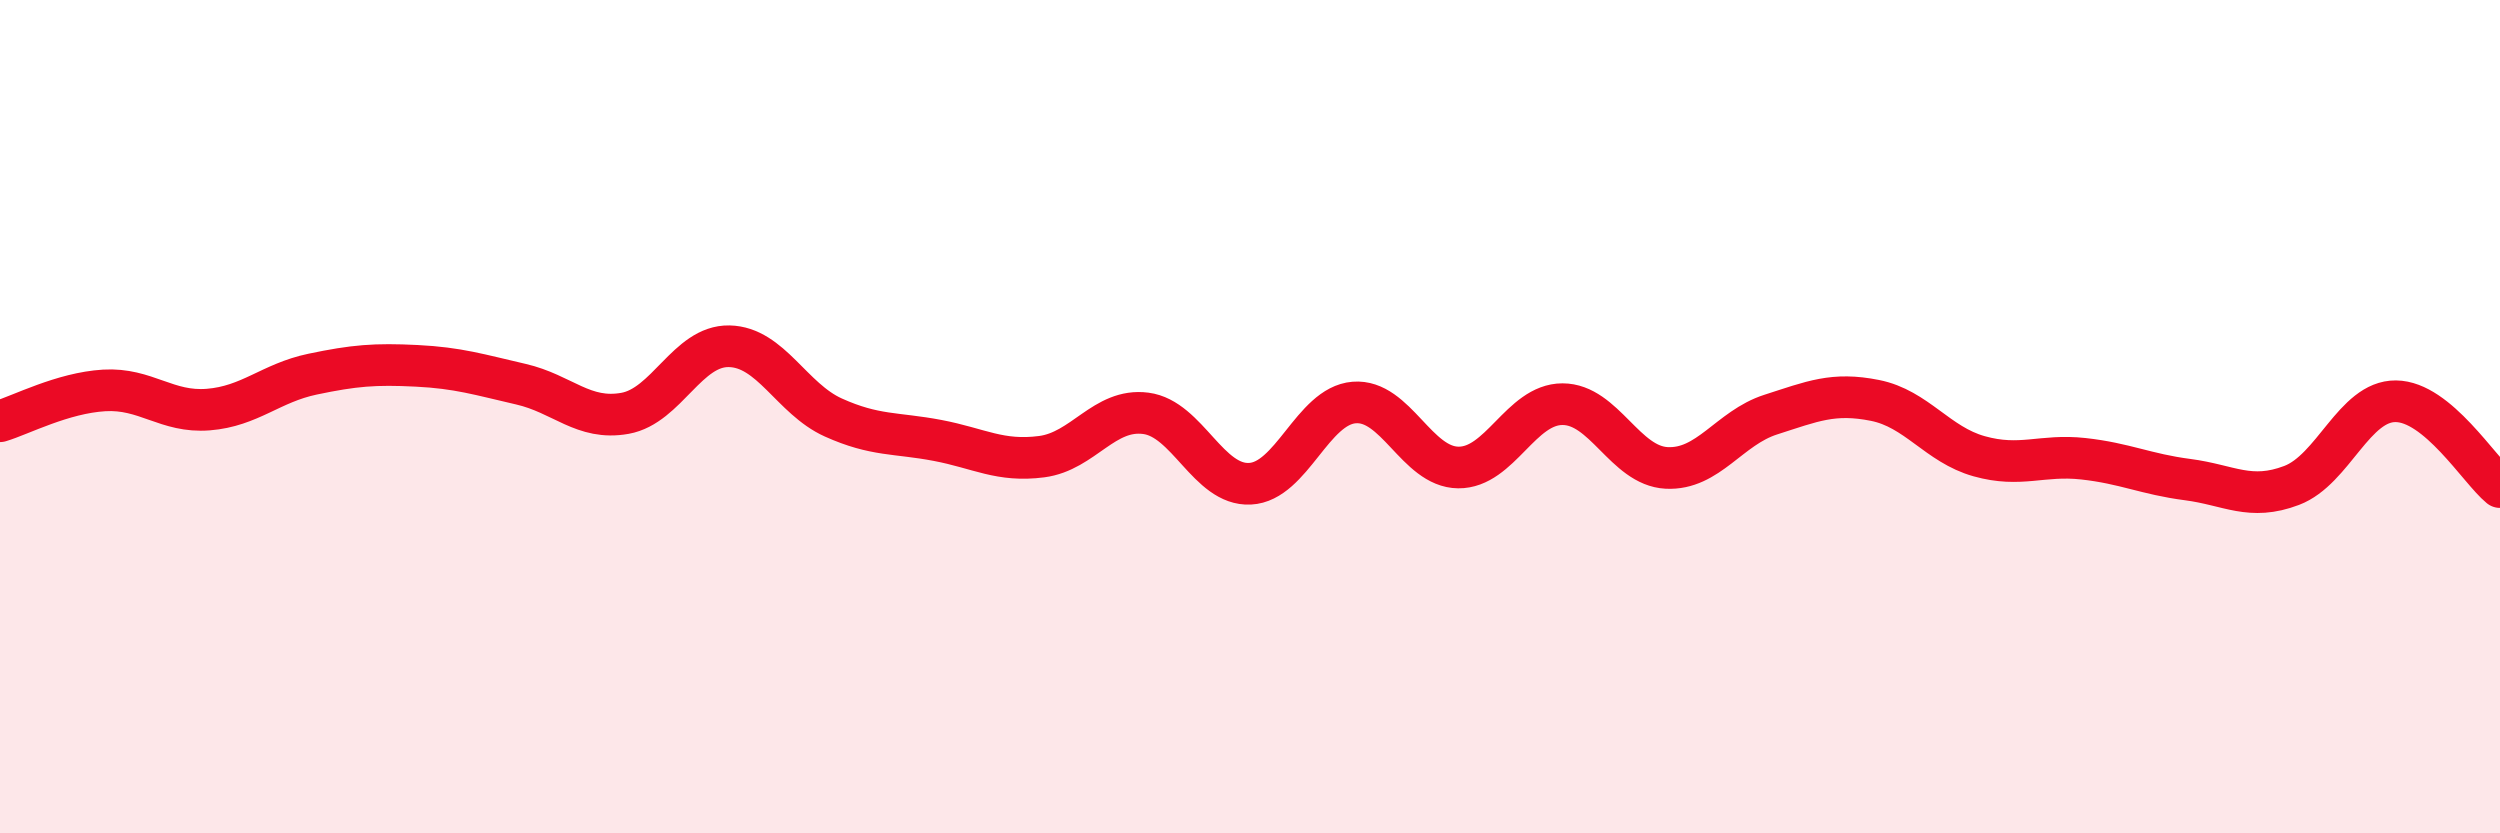
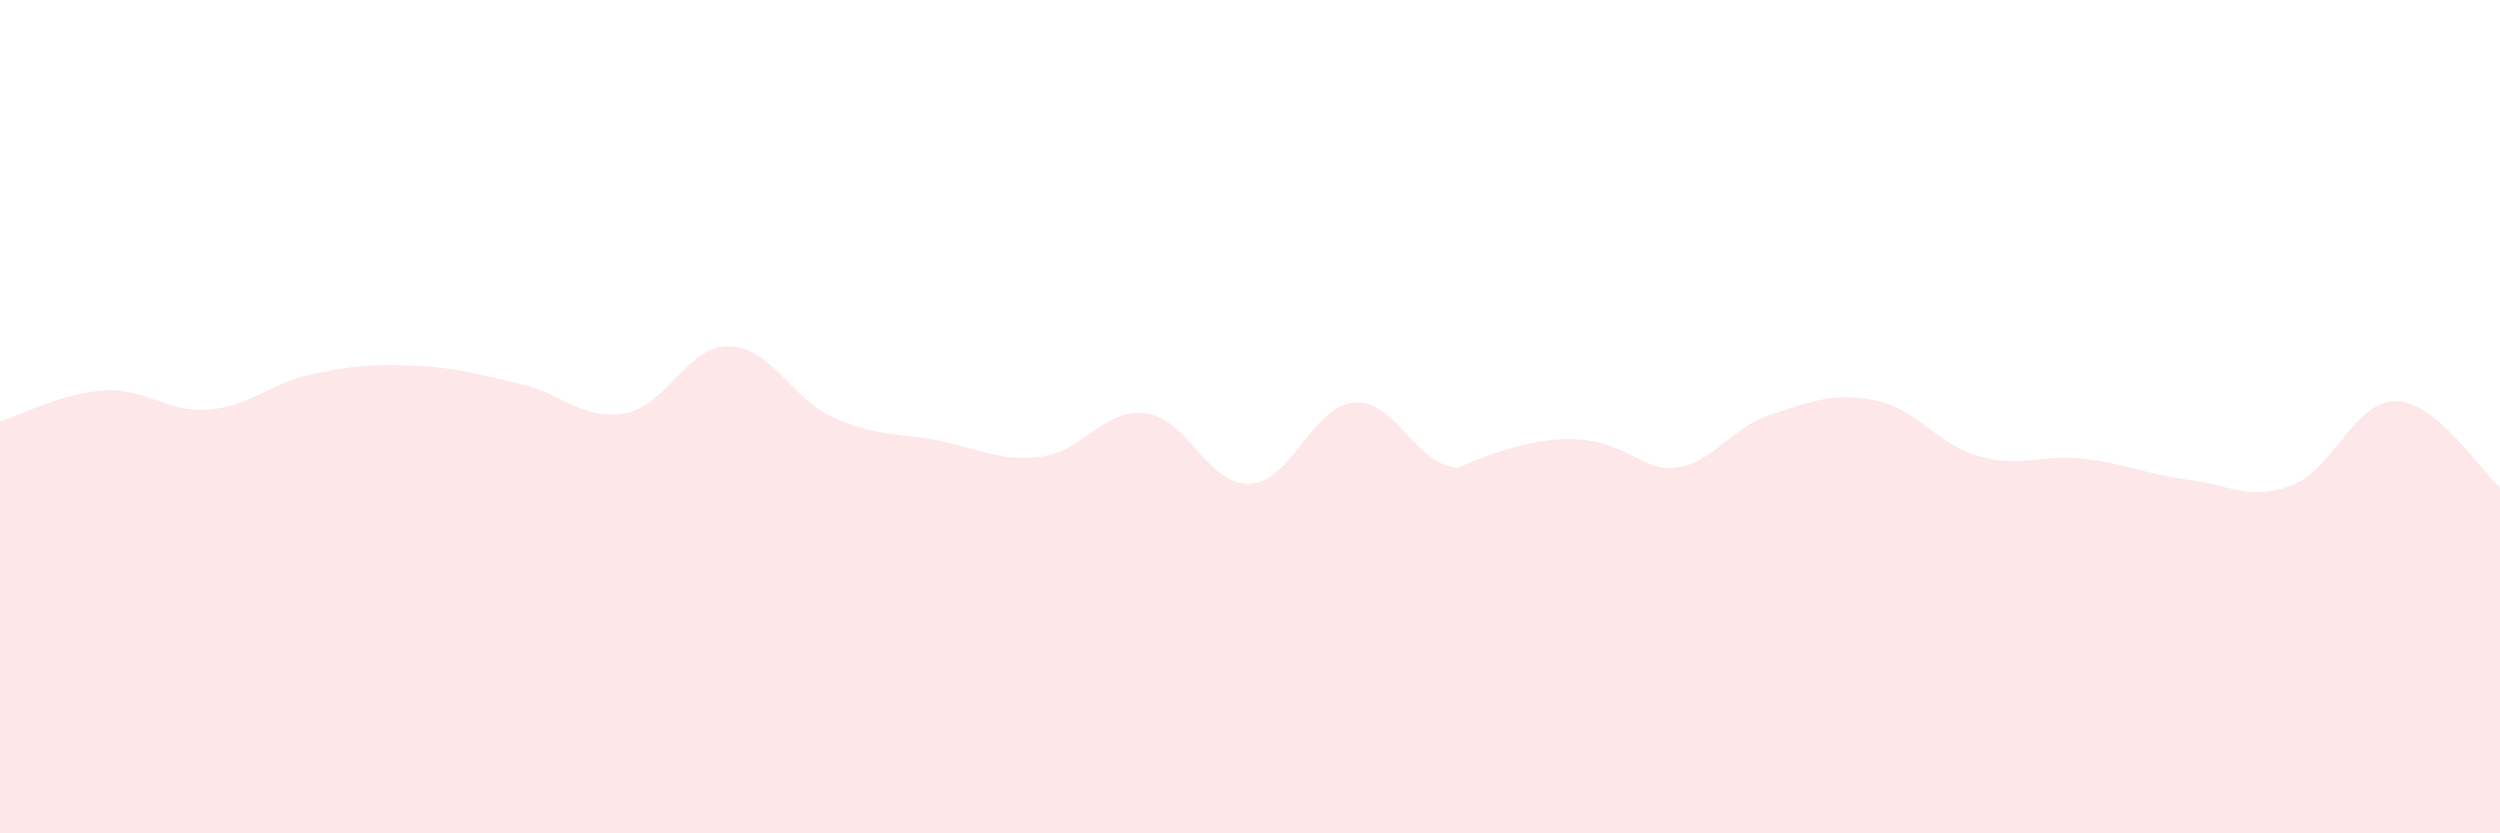
<svg xmlns="http://www.w3.org/2000/svg" width="60" height="20" viewBox="0 0 60 20">
-   <path d="M 0,10.11 C 0.5,9.96 1.5,9.43 2.5,9.37 C 3.5,9.31 4,9.91 5,9.83 C 6,9.75 6.5,9.19 7.5,8.98 C 8.5,8.77 9,8.73 10,8.78 C 11,8.83 11.5,8.99 12.5,9.22 C 13.5,9.45 14,10.1 15,9.92 C 16,9.74 16.5,8.29 17.5,8.31 C 18.5,8.33 19,9.57 20,10.02 C 21,10.47 21.5,10.38 22.5,10.57 C 23.5,10.76 24,11.09 25,10.96 C 26,10.83 26.5,9.79 27.5,9.92 C 28.5,10.05 29,11.66 30,11.61 C 31,11.56 31.5,9.74 32.5,9.66 C 33.5,9.58 34,11.21 35,11.22 C 36,11.23 36.5,9.7 37.5,9.7 C 38.5,9.7 39,11.18 40,11.23 C 41,11.28 41.5,10.27 42.5,9.95 C 43.5,9.63 44,9.41 45,9.61 C 46,9.81 46.5,10.67 47.5,10.95 C 48.5,11.23 49,10.9 50,11.01 C 51,11.12 51.5,11.38 52.5,11.51 C 53.5,11.64 54,12.03 55,11.65 C 56,11.27 56.5,9.62 57.5,9.63 C 58.5,9.64 59.5,11.28 60,11.69L60 20L0 20Z" fill="#EB0A25" opacity="0.1" stroke-linecap="round" stroke-linejoin="round" />
-   <path d="M 0,10.11 C 0.5,9.96 1.5,9.43 2.5,9.37 C 3.5,9.31 4,9.91 5,9.83 C 6,9.75 6.5,9.19 7.5,8.98 C 8.5,8.77 9,8.73 10,8.78 C 11,8.83 11.5,8.99 12.5,9.22 C 13.5,9.45 14,10.1 15,9.92 C 16,9.74 16.5,8.29 17.5,8.31 C 18.5,8.33 19,9.57 20,10.02 C 21,10.47 21.5,10.38 22.5,10.57 C 23.5,10.76 24,11.09 25,10.96 C 26,10.83 26.5,9.79 27.5,9.92 C 28.5,10.05 29,11.66 30,11.61 C 31,11.56 31.5,9.74 32.5,9.66 C 33.5,9.58 34,11.21 35,11.22 C 36,11.23 36.5,9.7 37.5,9.7 C 38.5,9.7 39,11.18 40,11.23 C 41,11.28 41.5,10.27 42.5,9.95 C 43.5,9.63 44,9.41 45,9.61 C 46,9.81 46.5,10.67 47.5,10.95 C 48.5,11.23 49,10.9 50,11.01 C 51,11.12 51.5,11.38 52.5,11.51 C 53.5,11.64 54,12.03 55,11.65 C 56,11.27 56.5,9.62 57.5,9.63 C 58.5,9.64 59.5,11.28 60,11.69" stroke="#EB0A25" stroke-width="1" fill="none" stroke-linecap="round" stroke-linejoin="round" />
+   <path d="M 0,10.11 C 0.5,9.96 1.5,9.43 2.5,9.37 C 3.5,9.31 4,9.91 5,9.83 C 6,9.75 6.5,9.19 7.5,8.98 C 8.5,8.77 9,8.73 10,8.78 C 11,8.83 11.5,8.99 12.5,9.22 C 13.5,9.45 14,10.1 15,9.92 C 16,9.74 16.5,8.29 17.5,8.31 C 18.5,8.33 19,9.57 20,10.02 C 21,10.47 21.5,10.38 22.5,10.57 C 23.5,10.76 24,11.09 25,10.96 C 26,10.83 26.5,9.79 27.5,9.92 C 28.5,10.05 29,11.66 30,11.61 C 31,11.56 31.5,9.74 32.5,9.66 C 33.5,9.58 34,11.21 35,11.22 C 38.5,9.7 39,11.18 40,11.23 C 41,11.28 41.5,10.27 42.5,9.95 C 43.5,9.63 44,9.41 45,9.61 C 46,9.81 46.5,10.67 47.5,10.95 C 48.5,11.23 49,10.9 50,11.01 C 51,11.12 51.5,11.38 52.5,11.51 C 53.5,11.64 54,12.03 55,11.65 C 56,11.27 56.5,9.62 57.5,9.63 C 58.5,9.64 59.5,11.28 60,11.69L60 20L0 20Z" fill="#EB0A25" opacity="0.1" stroke-linecap="round" stroke-linejoin="round" />
</svg>